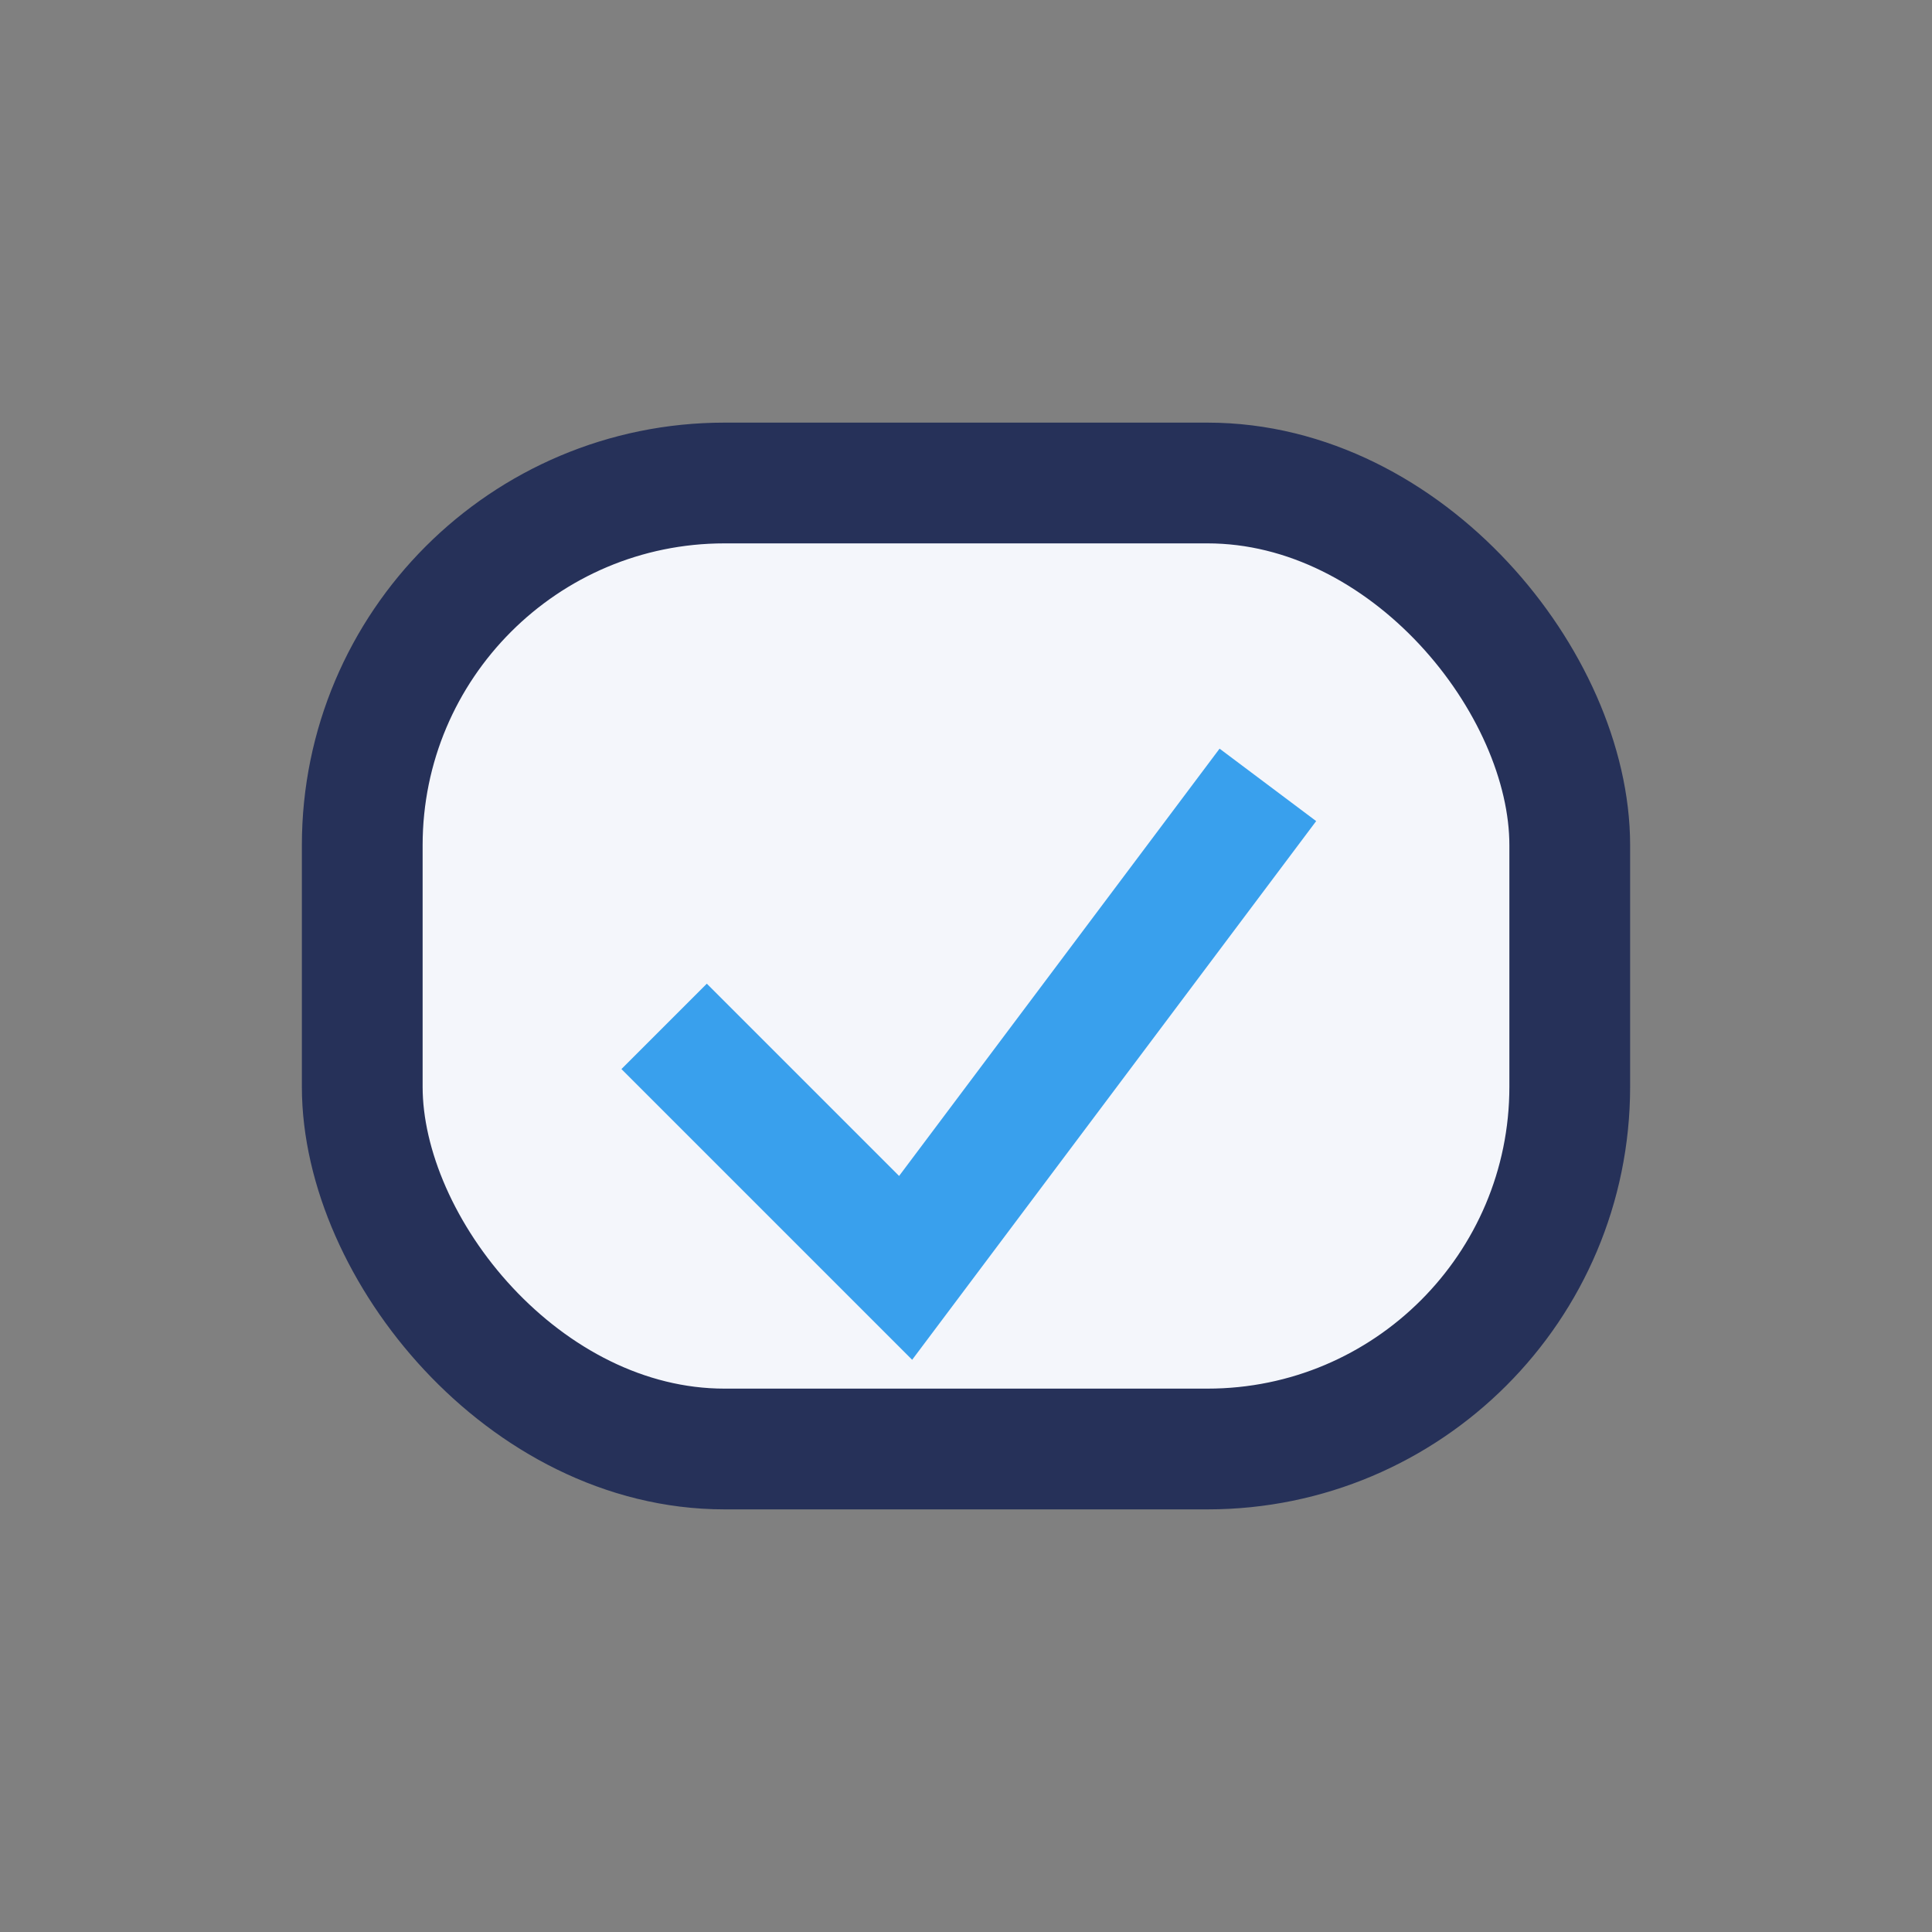
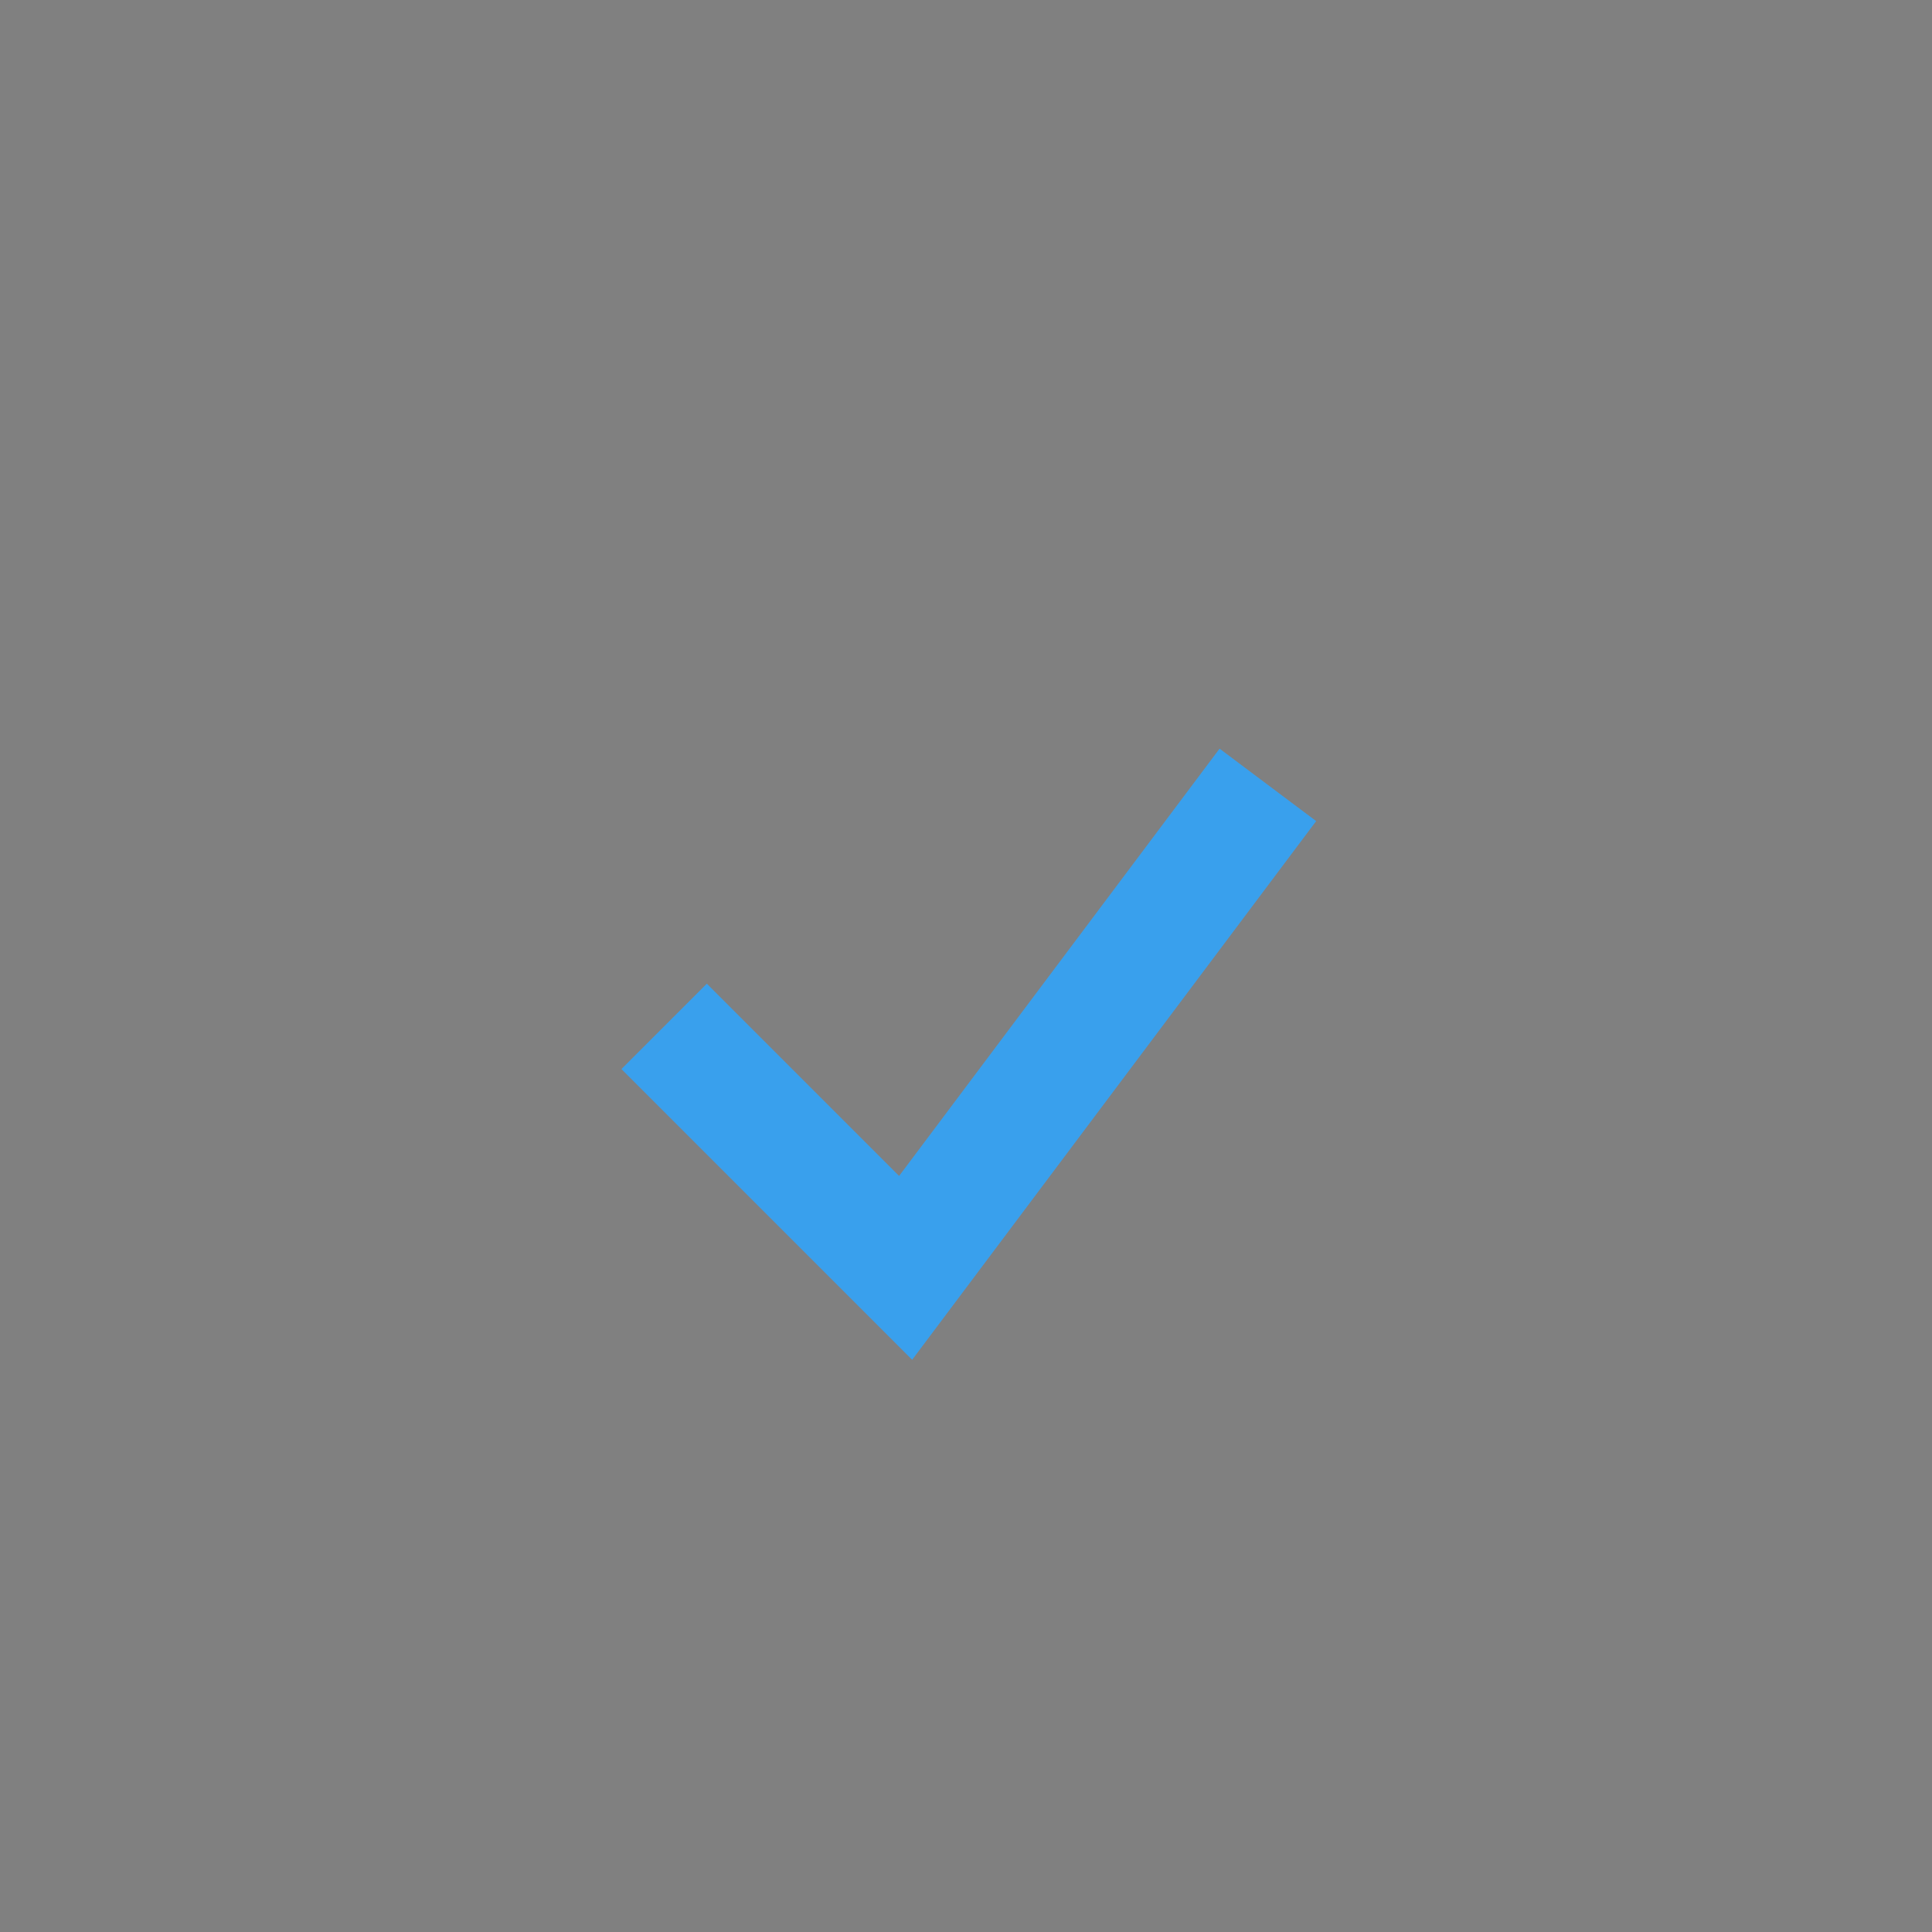
<svg xmlns="http://www.w3.org/2000/svg" width="32" height="32" viewBox="0 0 32 32">
  <rect x="0" y="0" width="32" height="32" fill="#808080" stroke="none" />
-   <rect x="6" y="8" width="20" height="16" rx="6" fill="#F4F6FB" stroke="#263159" stroke-width="2" />
  <path d="M11 17l4 4 6-8" stroke="#39A0ED" stroke-width="2" fill="none" />
</svg>